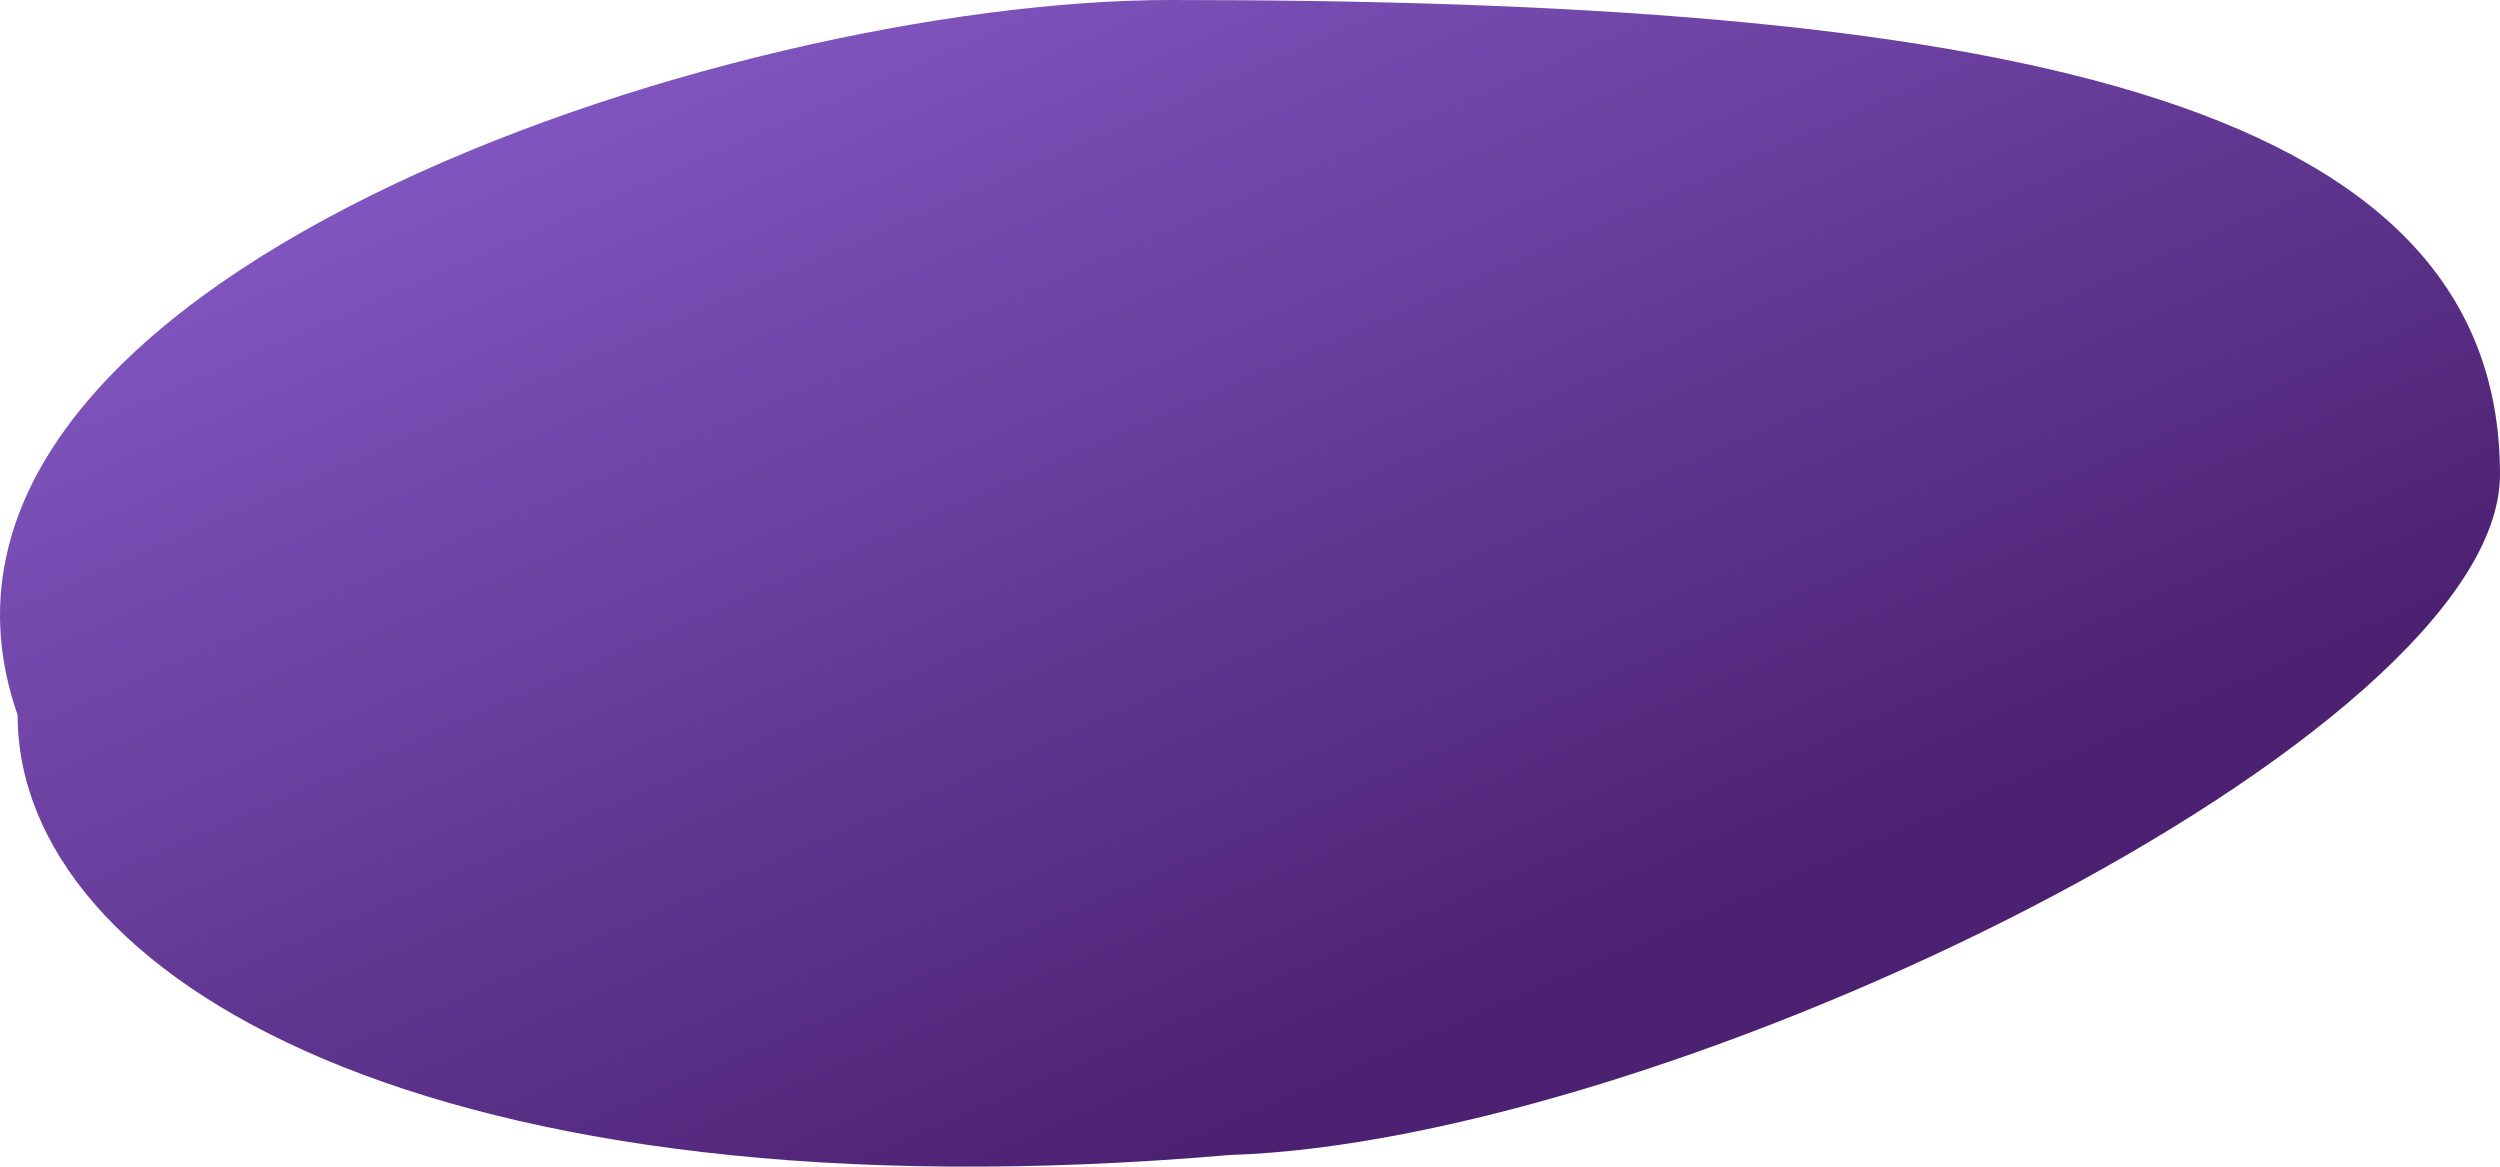
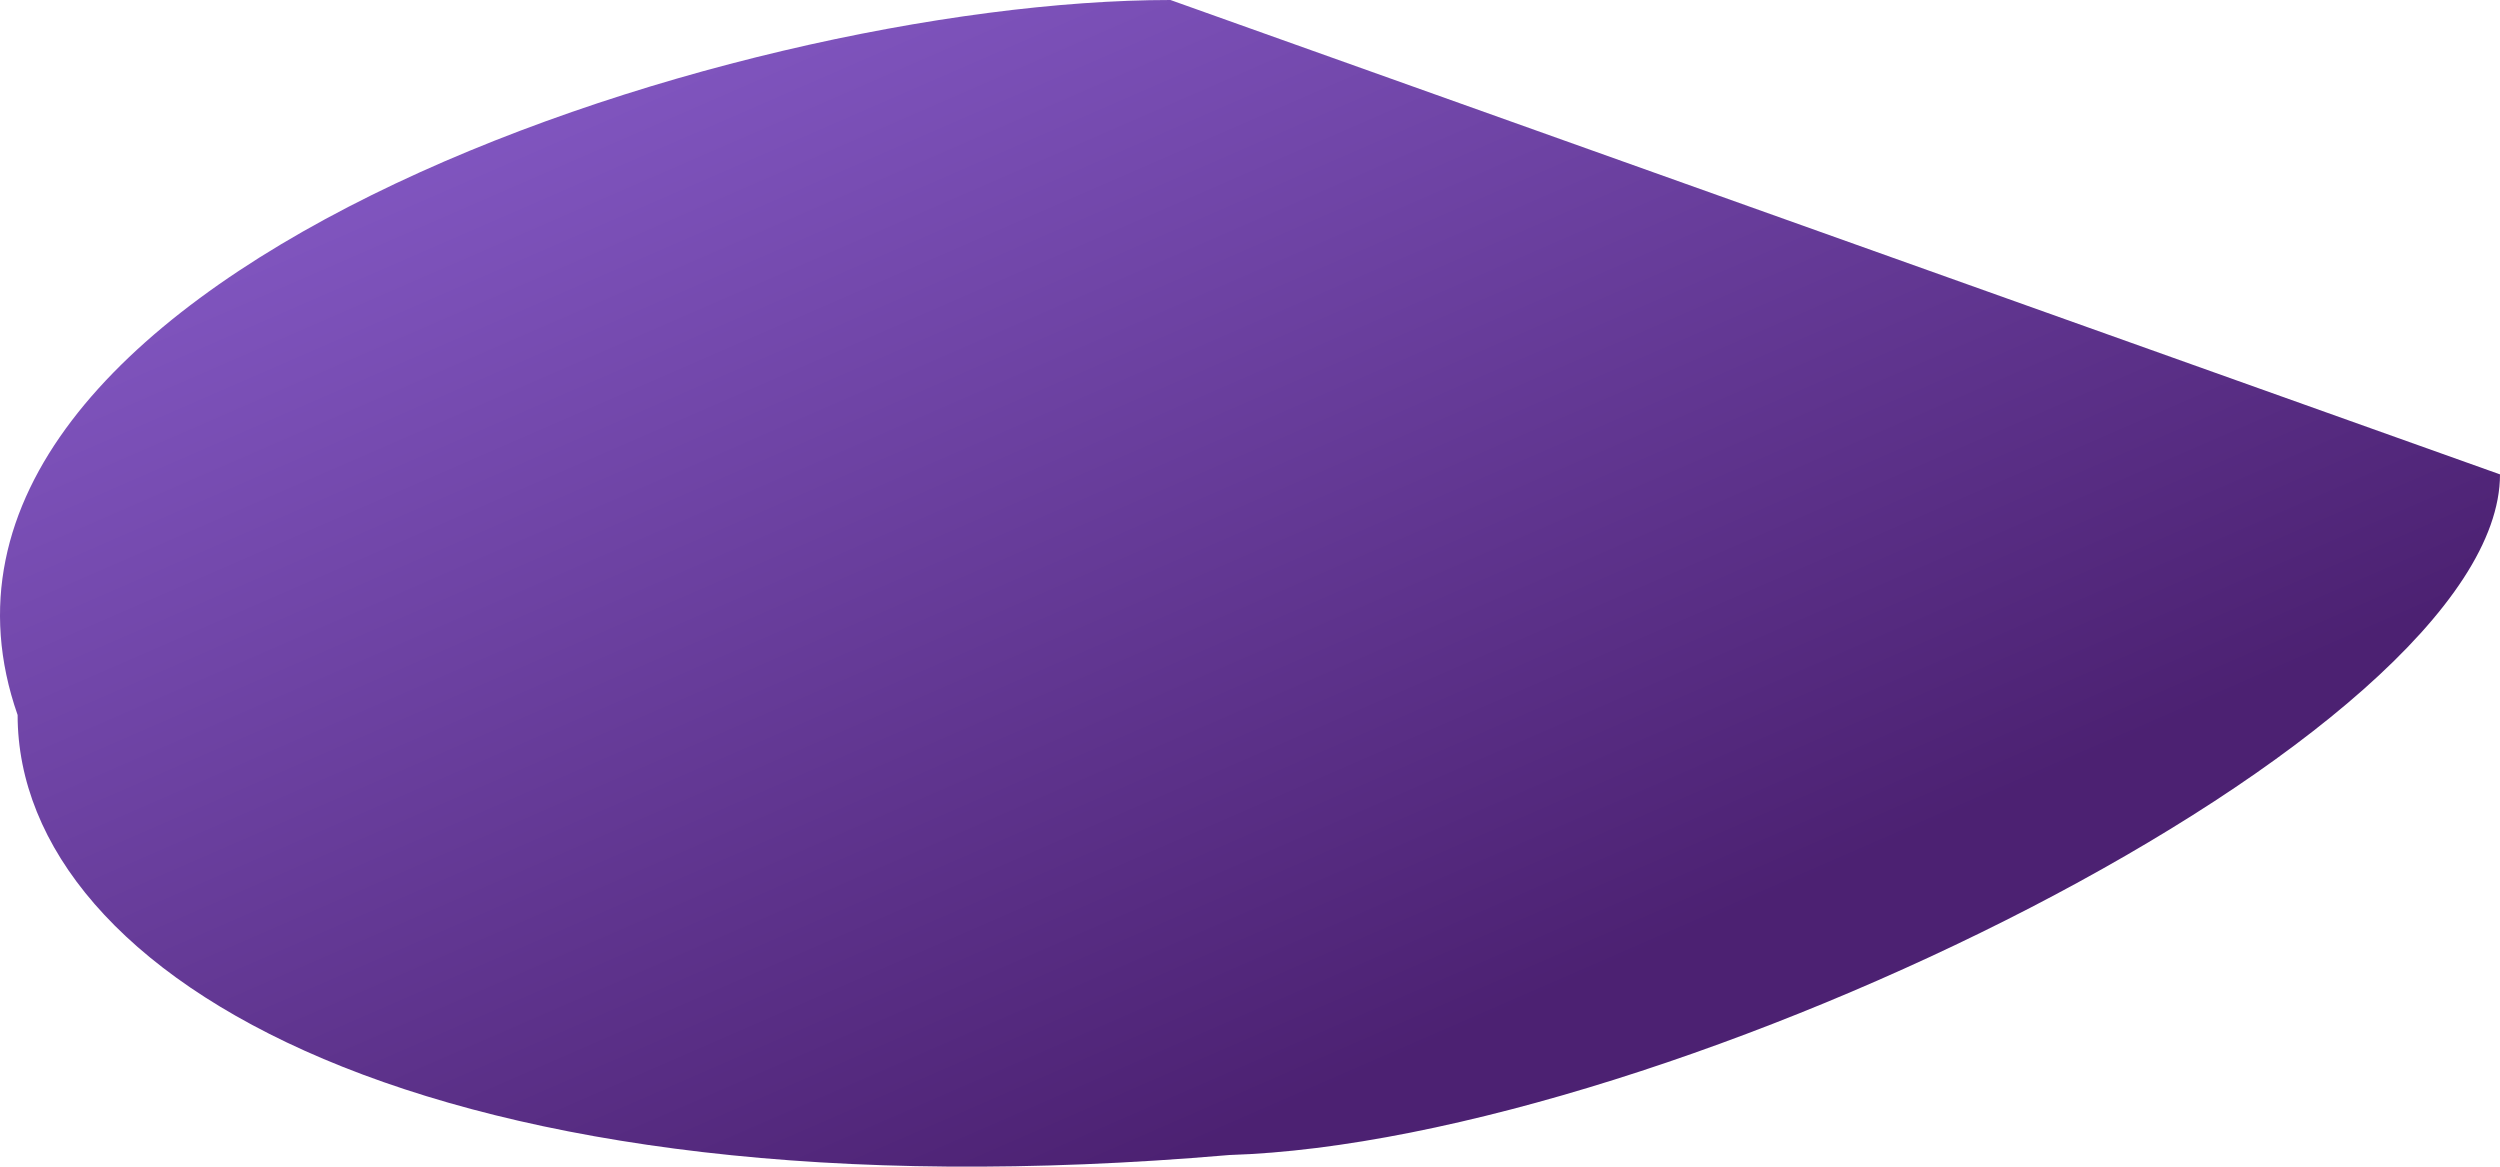
<svg xmlns="http://www.w3.org/2000/svg" width="150" height="70" viewBox="0 0 150 70" fill="none">
-   <path d="M150 28.463C150 44.182 100.251 68.476 73.761 69.301C25.797 73.425 1.057 58.62 1.057 42.9C-8.031 16.913 43.737 1.77188e-09 70.227 1.77188e-09C118.697 -0 150 5.363 150 28.463Z" fill="url(#paint0_linear_96259_187)" />
+   <path d="M150 28.463C150 44.182 100.251 68.476 73.761 69.301C25.797 73.425 1.057 58.62 1.057 42.9C-8.031 16.913 43.737 1.77188e-09 70.227 1.77188e-09Z" fill="url(#paint0_linear_96259_187)" />
  <defs>
    <linearGradient id="paint0_linear_96259_187" x1="51.546" y1="-1.65" x2="80.651" y2="65.143" gradientUnits="userSpaceOnUse">
      <stop stop-color="#8055BF" />
      <stop offset="1" stop-color="#4C2172" />
    </linearGradient>
  </defs>
</svg>